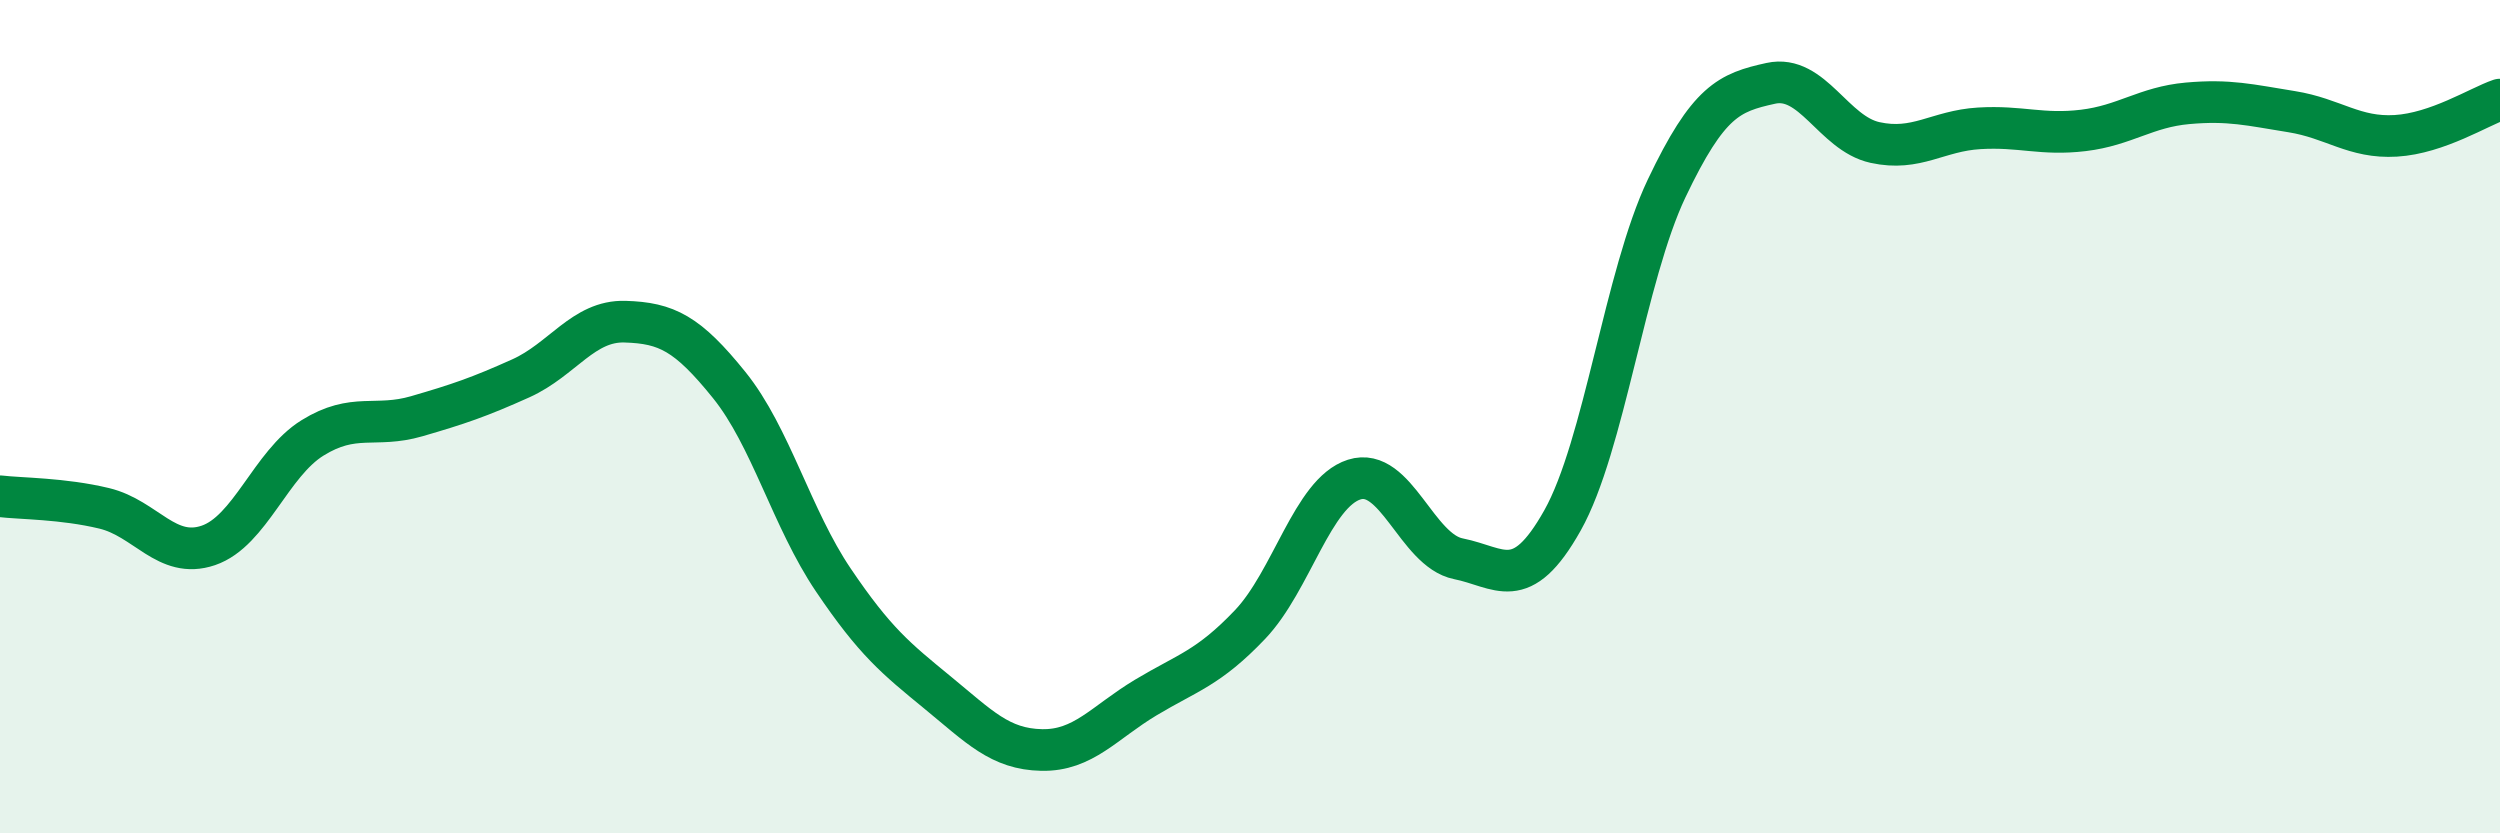
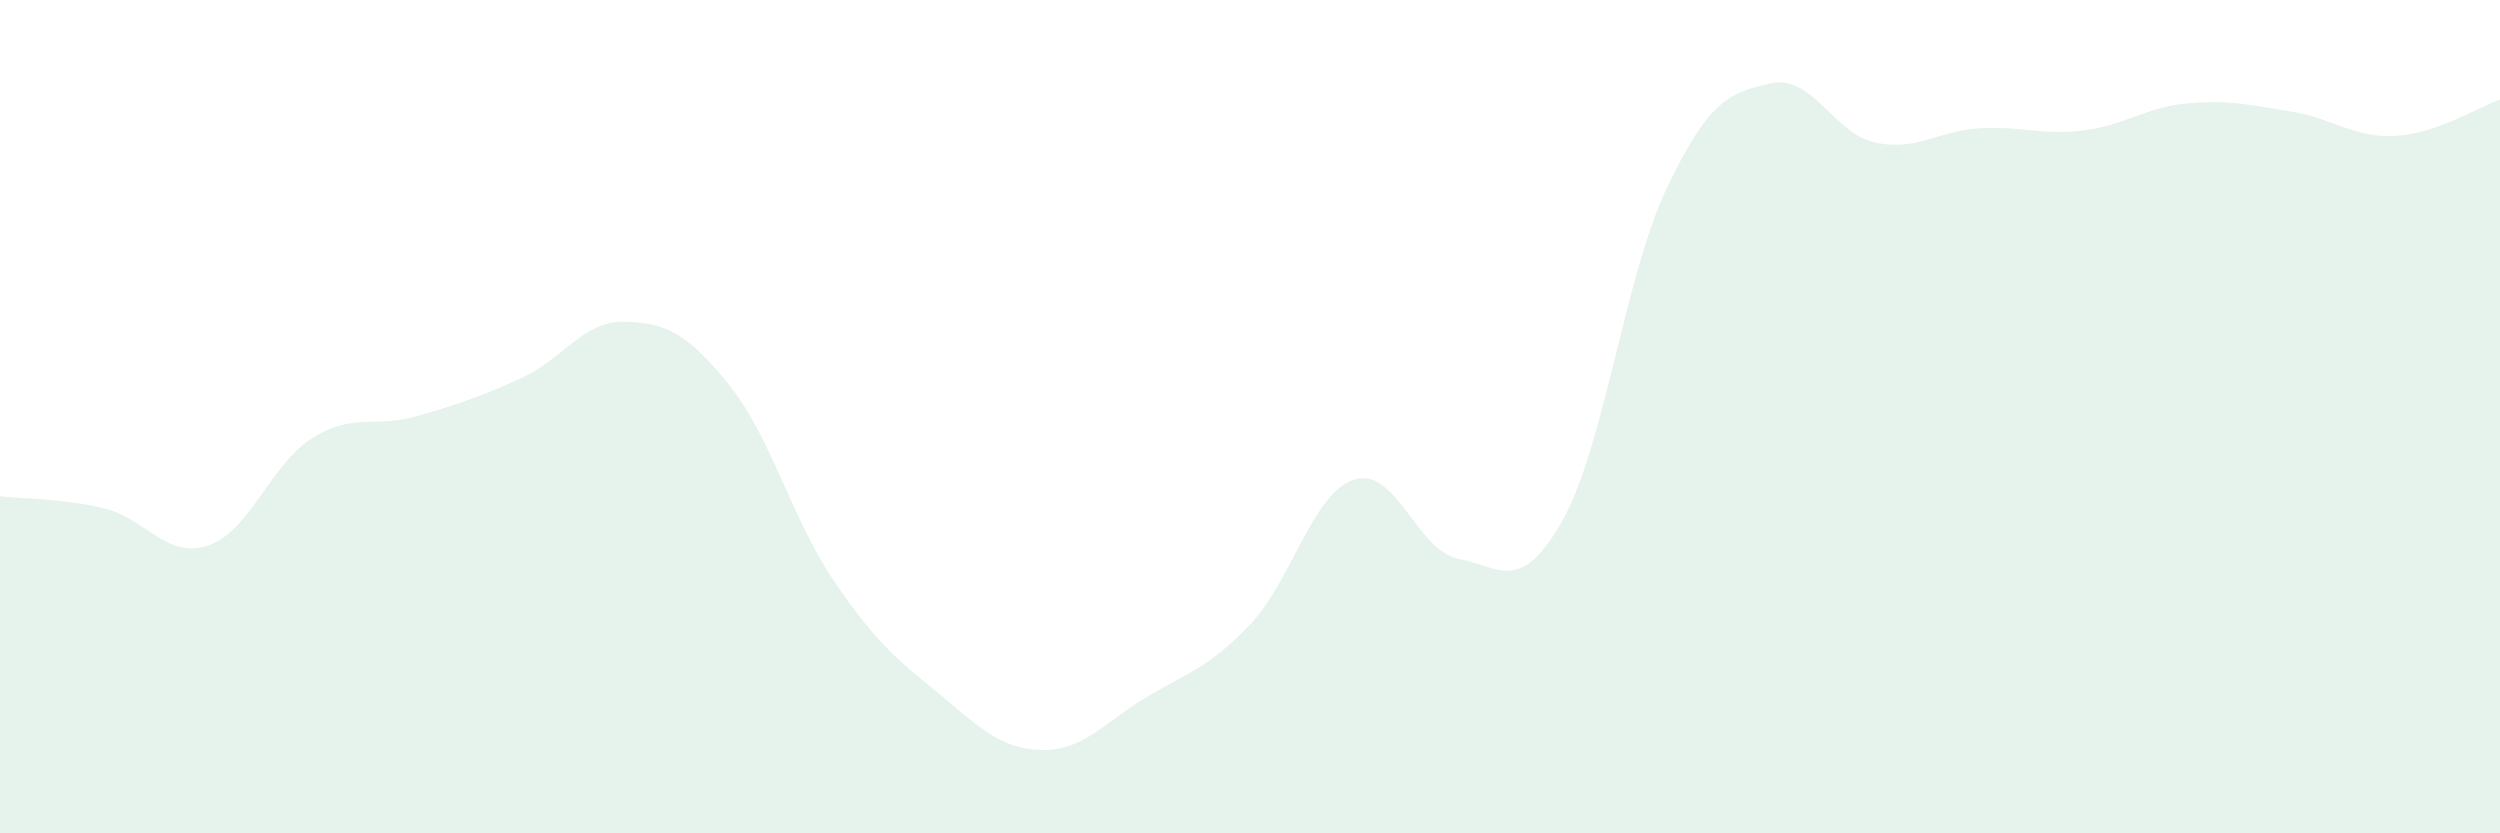
<svg xmlns="http://www.w3.org/2000/svg" width="60" height="20" viewBox="0 0 60 20">
  <path d="M 0,11.91 C 0.5,11.97 1.5,11.96 2.5,12.2 C 3.5,12.44 4,13.43 5,13.09 C 6,12.75 6.5,11.13 7.5,10.51 C 8.5,9.89 9,10.28 10,9.99 C 11,9.7 11.5,9.53 12.5,9.08 C 13.5,8.63 14,7.69 15,7.72 C 16,7.75 16.5,8 17.5,9.24 C 18.5,10.48 19,12.44 20,13.92 C 21,15.4 21.5,15.8 22.5,16.62 C 23.5,17.44 24,17.98 25,18 C 26,18.02 26.5,17.34 27.5,16.74 C 28.5,16.14 29,16.04 30,14.99 C 31,13.94 31.5,11.83 32.5,11.51 C 33.5,11.19 34,13.21 35,13.41 C 36,13.61 36.5,14.27 37.5,12.49 C 38.5,10.71 39,6.62 40,4.52 C 41,2.42 41.5,2.22 42.5,2 C 43.5,1.78 44,3.2 45,3.42 C 46,3.64 46.5,3.14 47.5,3.08 C 48.5,3.02 49,3.25 50,3.13 C 51,3.01 51.5,2.57 52.5,2.48 C 53.5,2.39 54,2.52 55,2.68 C 56,2.84 56.5,3.32 57.5,3.26 C 58.5,3.2 59.5,2.56 60,2.39L60 20L0 20Z" fill="#008740" opacity="0.1" stroke-linecap="round" stroke-linejoin="round" />
-   <path d="M 0,11.91 C 0.5,11.97 1.5,11.96 2.5,12.2 C 3.5,12.44 4,13.43 5,13.09 C 6,12.75 6.5,11.13 7.5,10.51 C 8.5,9.89 9,10.28 10,9.99 C 11,9.7 11.5,9.53 12.5,9.08 C 13.5,8.63 14,7.69 15,7.72 C 16,7.75 16.5,8 17.5,9.24 C 18.5,10.48 19,12.44 20,13.92 C 21,15.4 21.5,15.8 22.5,16.62 C 23.5,17.44 24,17.98 25,18 C 26,18.02 26.5,17.34 27.5,16.74 C 28.5,16.14 29,16.04 30,14.99 C 31,13.94 31.5,11.83 32.5,11.51 C 33.5,11.19 34,13.21 35,13.41 C 36,13.61 36.5,14.27 37.5,12.49 C 38.5,10.71 39,6.62 40,4.52 C 41,2.42 41.5,2.22 42.5,2 C 43.5,1.78 44,3.2 45,3.42 C 46,3.64 46.5,3.14 47.5,3.08 C 48.5,3.02 49,3.25 50,3.13 C 51,3.01 51.5,2.57 52.5,2.48 C 53.5,2.39 54,2.52 55,2.68 C 56,2.84 56.5,3.32 57.5,3.26 C 58.5,3.2 59.5,2.56 60,2.39" stroke="#008740" stroke-width="1" fill="none" stroke-linecap="round" stroke-linejoin="round" />
</svg>